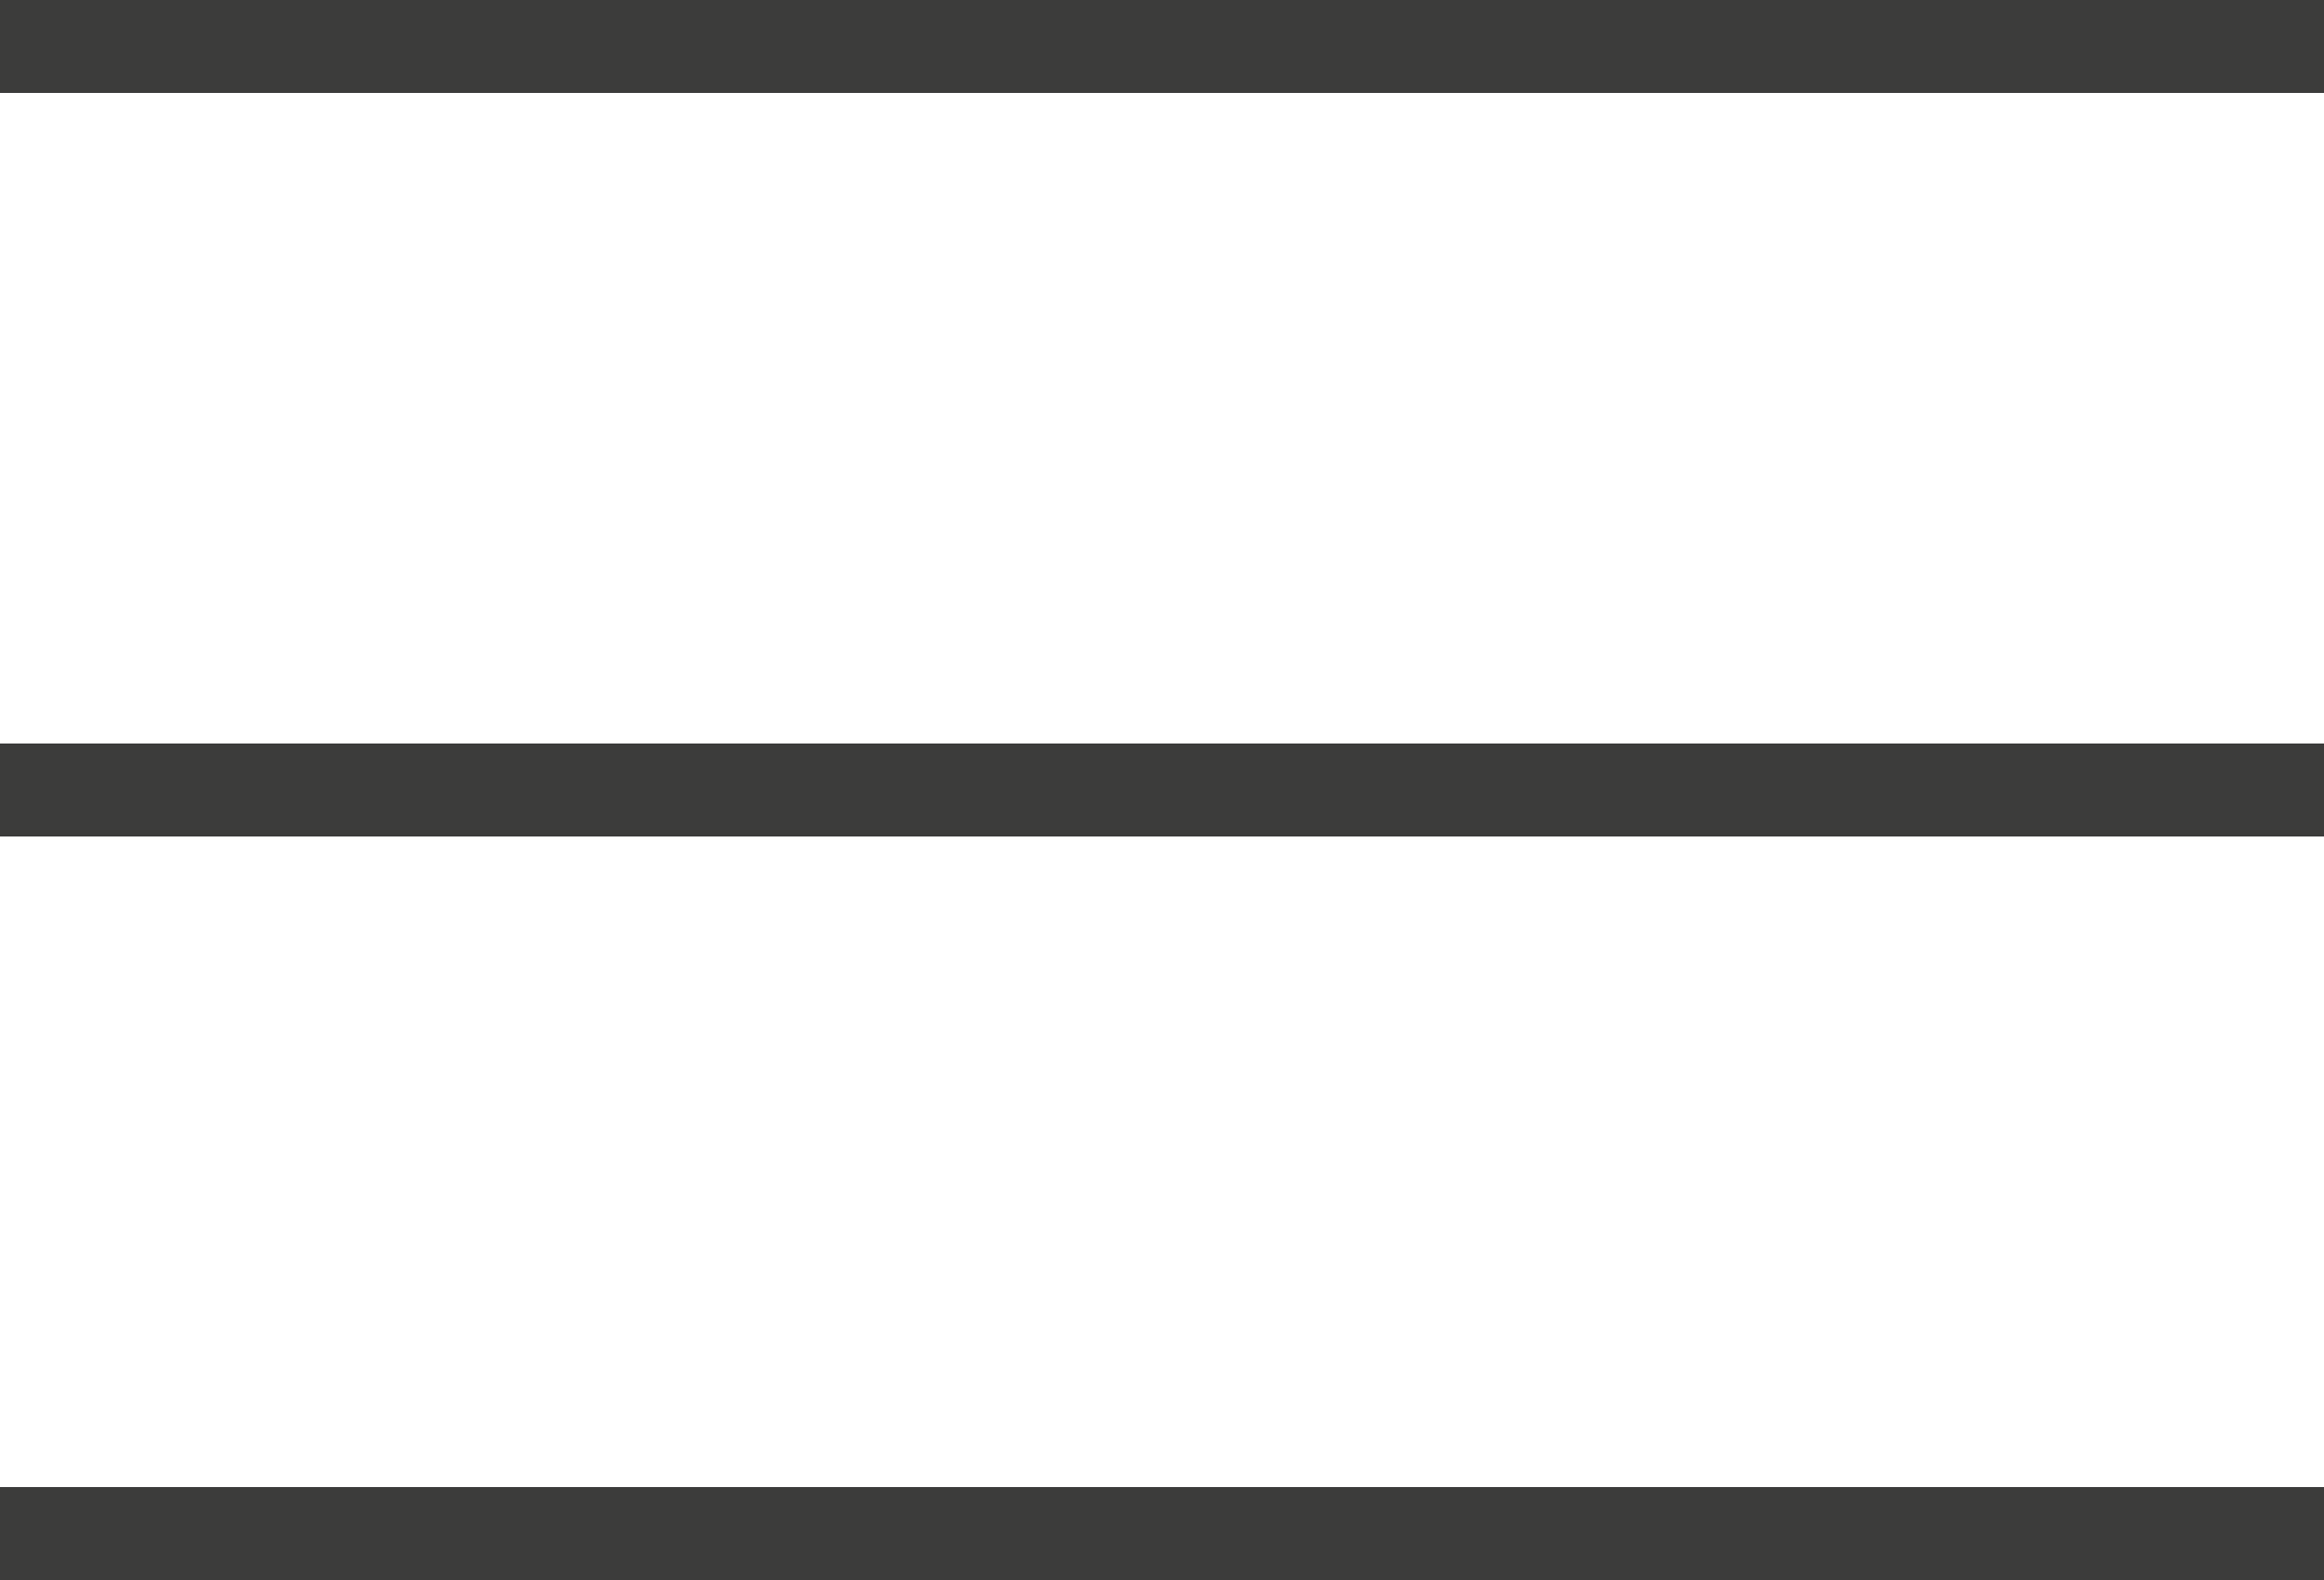
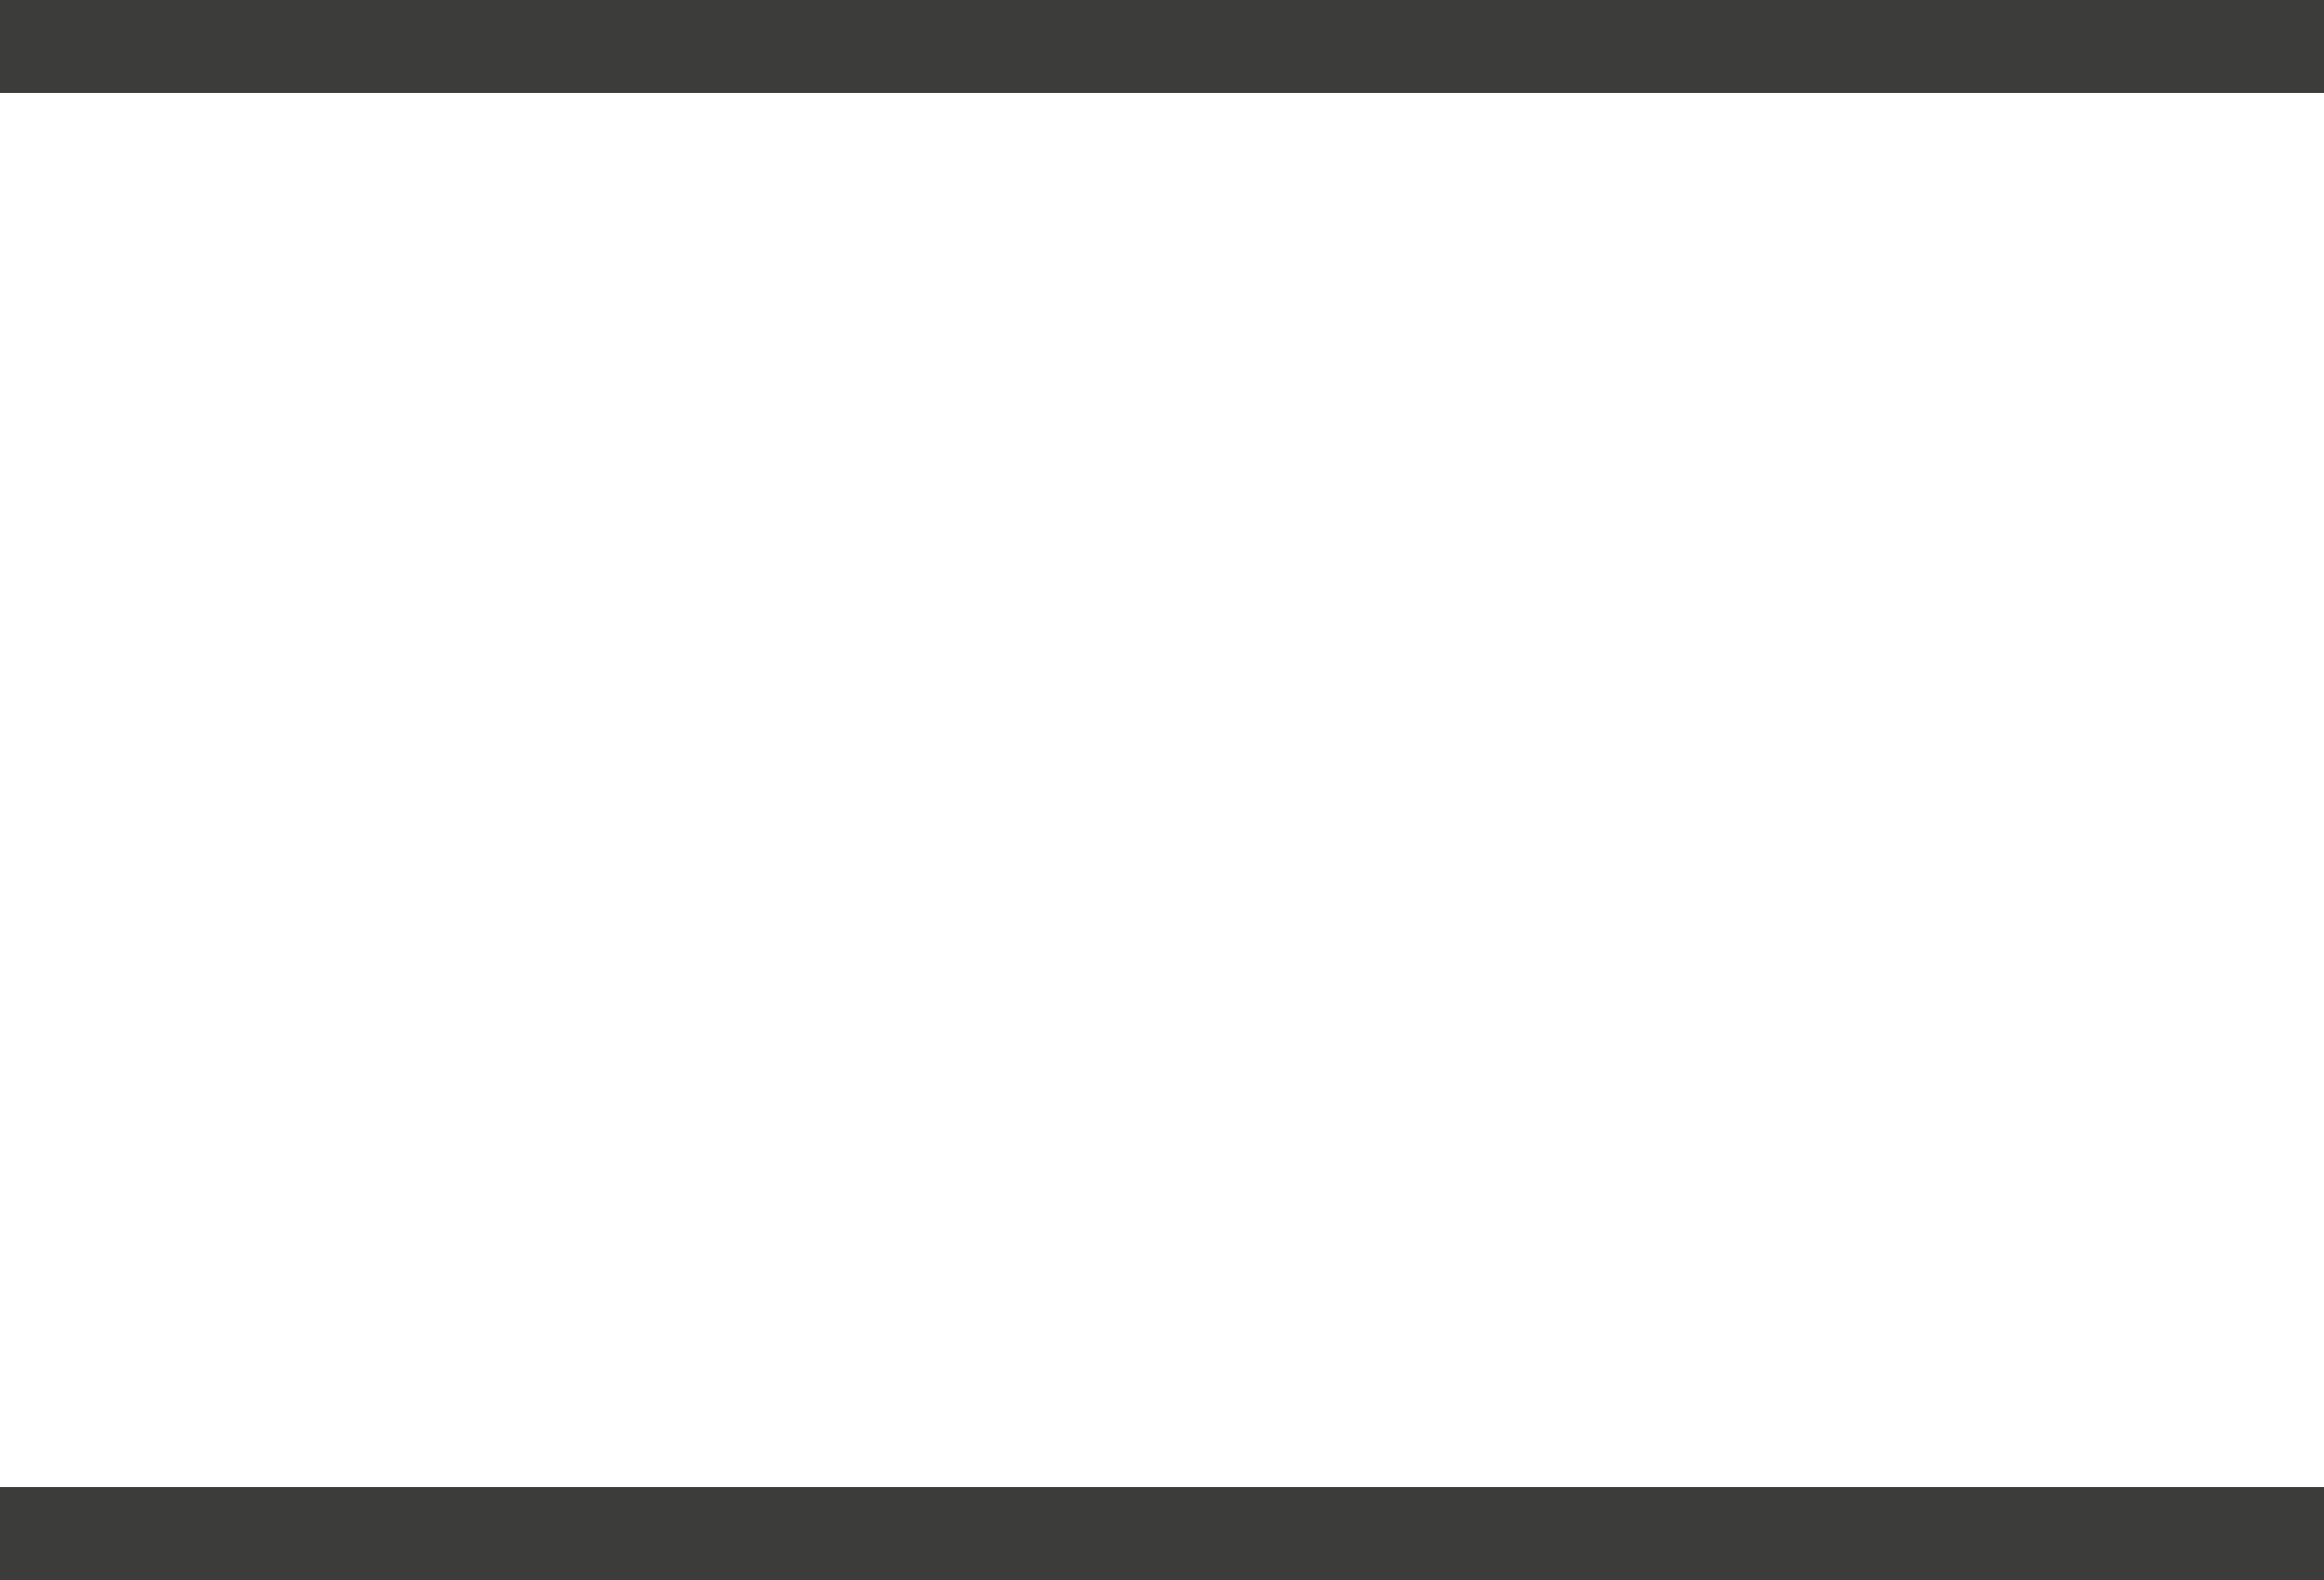
<svg xmlns="http://www.w3.org/2000/svg" width="25" height="17" viewBox="0 0 25 17">
  <g fill="none" fill-rule="nonzero" stroke="#3C3C3B">
-     <path d="M0 .5h25M0 8.5h25M0 16.5h25" />
+     <path d="M0 .5h25M0 8.5M0 16.5h25" />
  </g>
</svg>